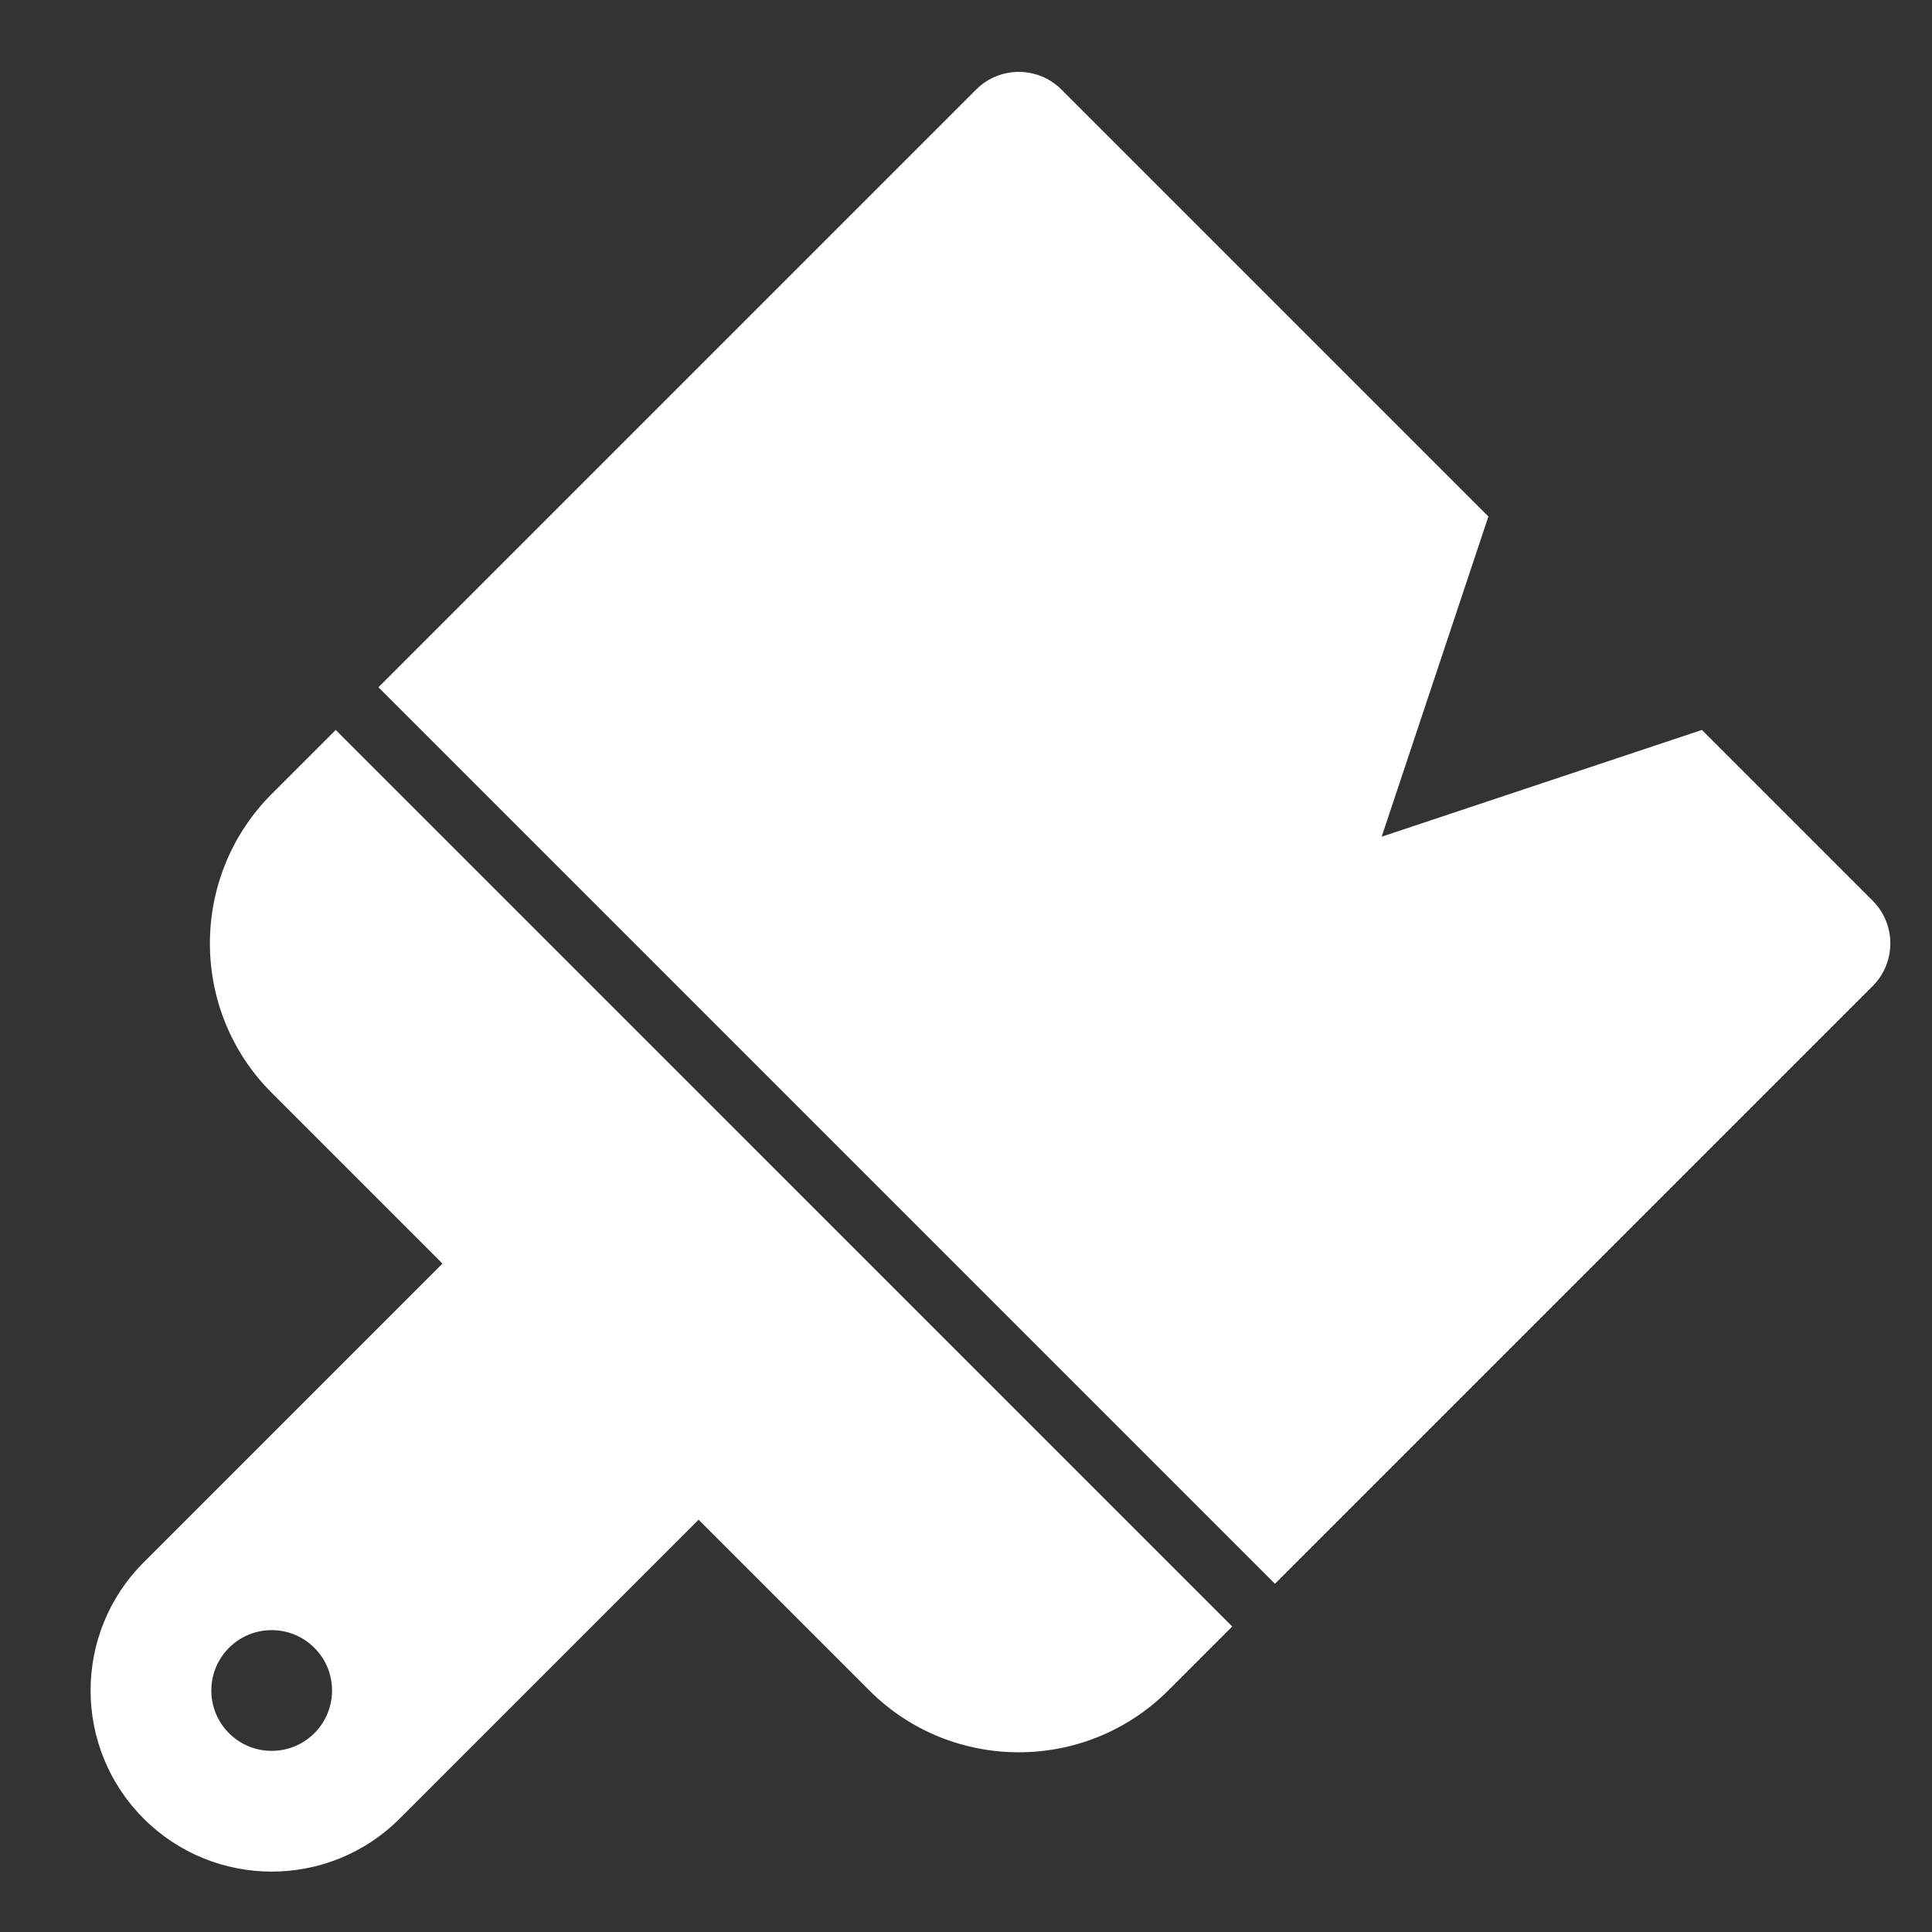
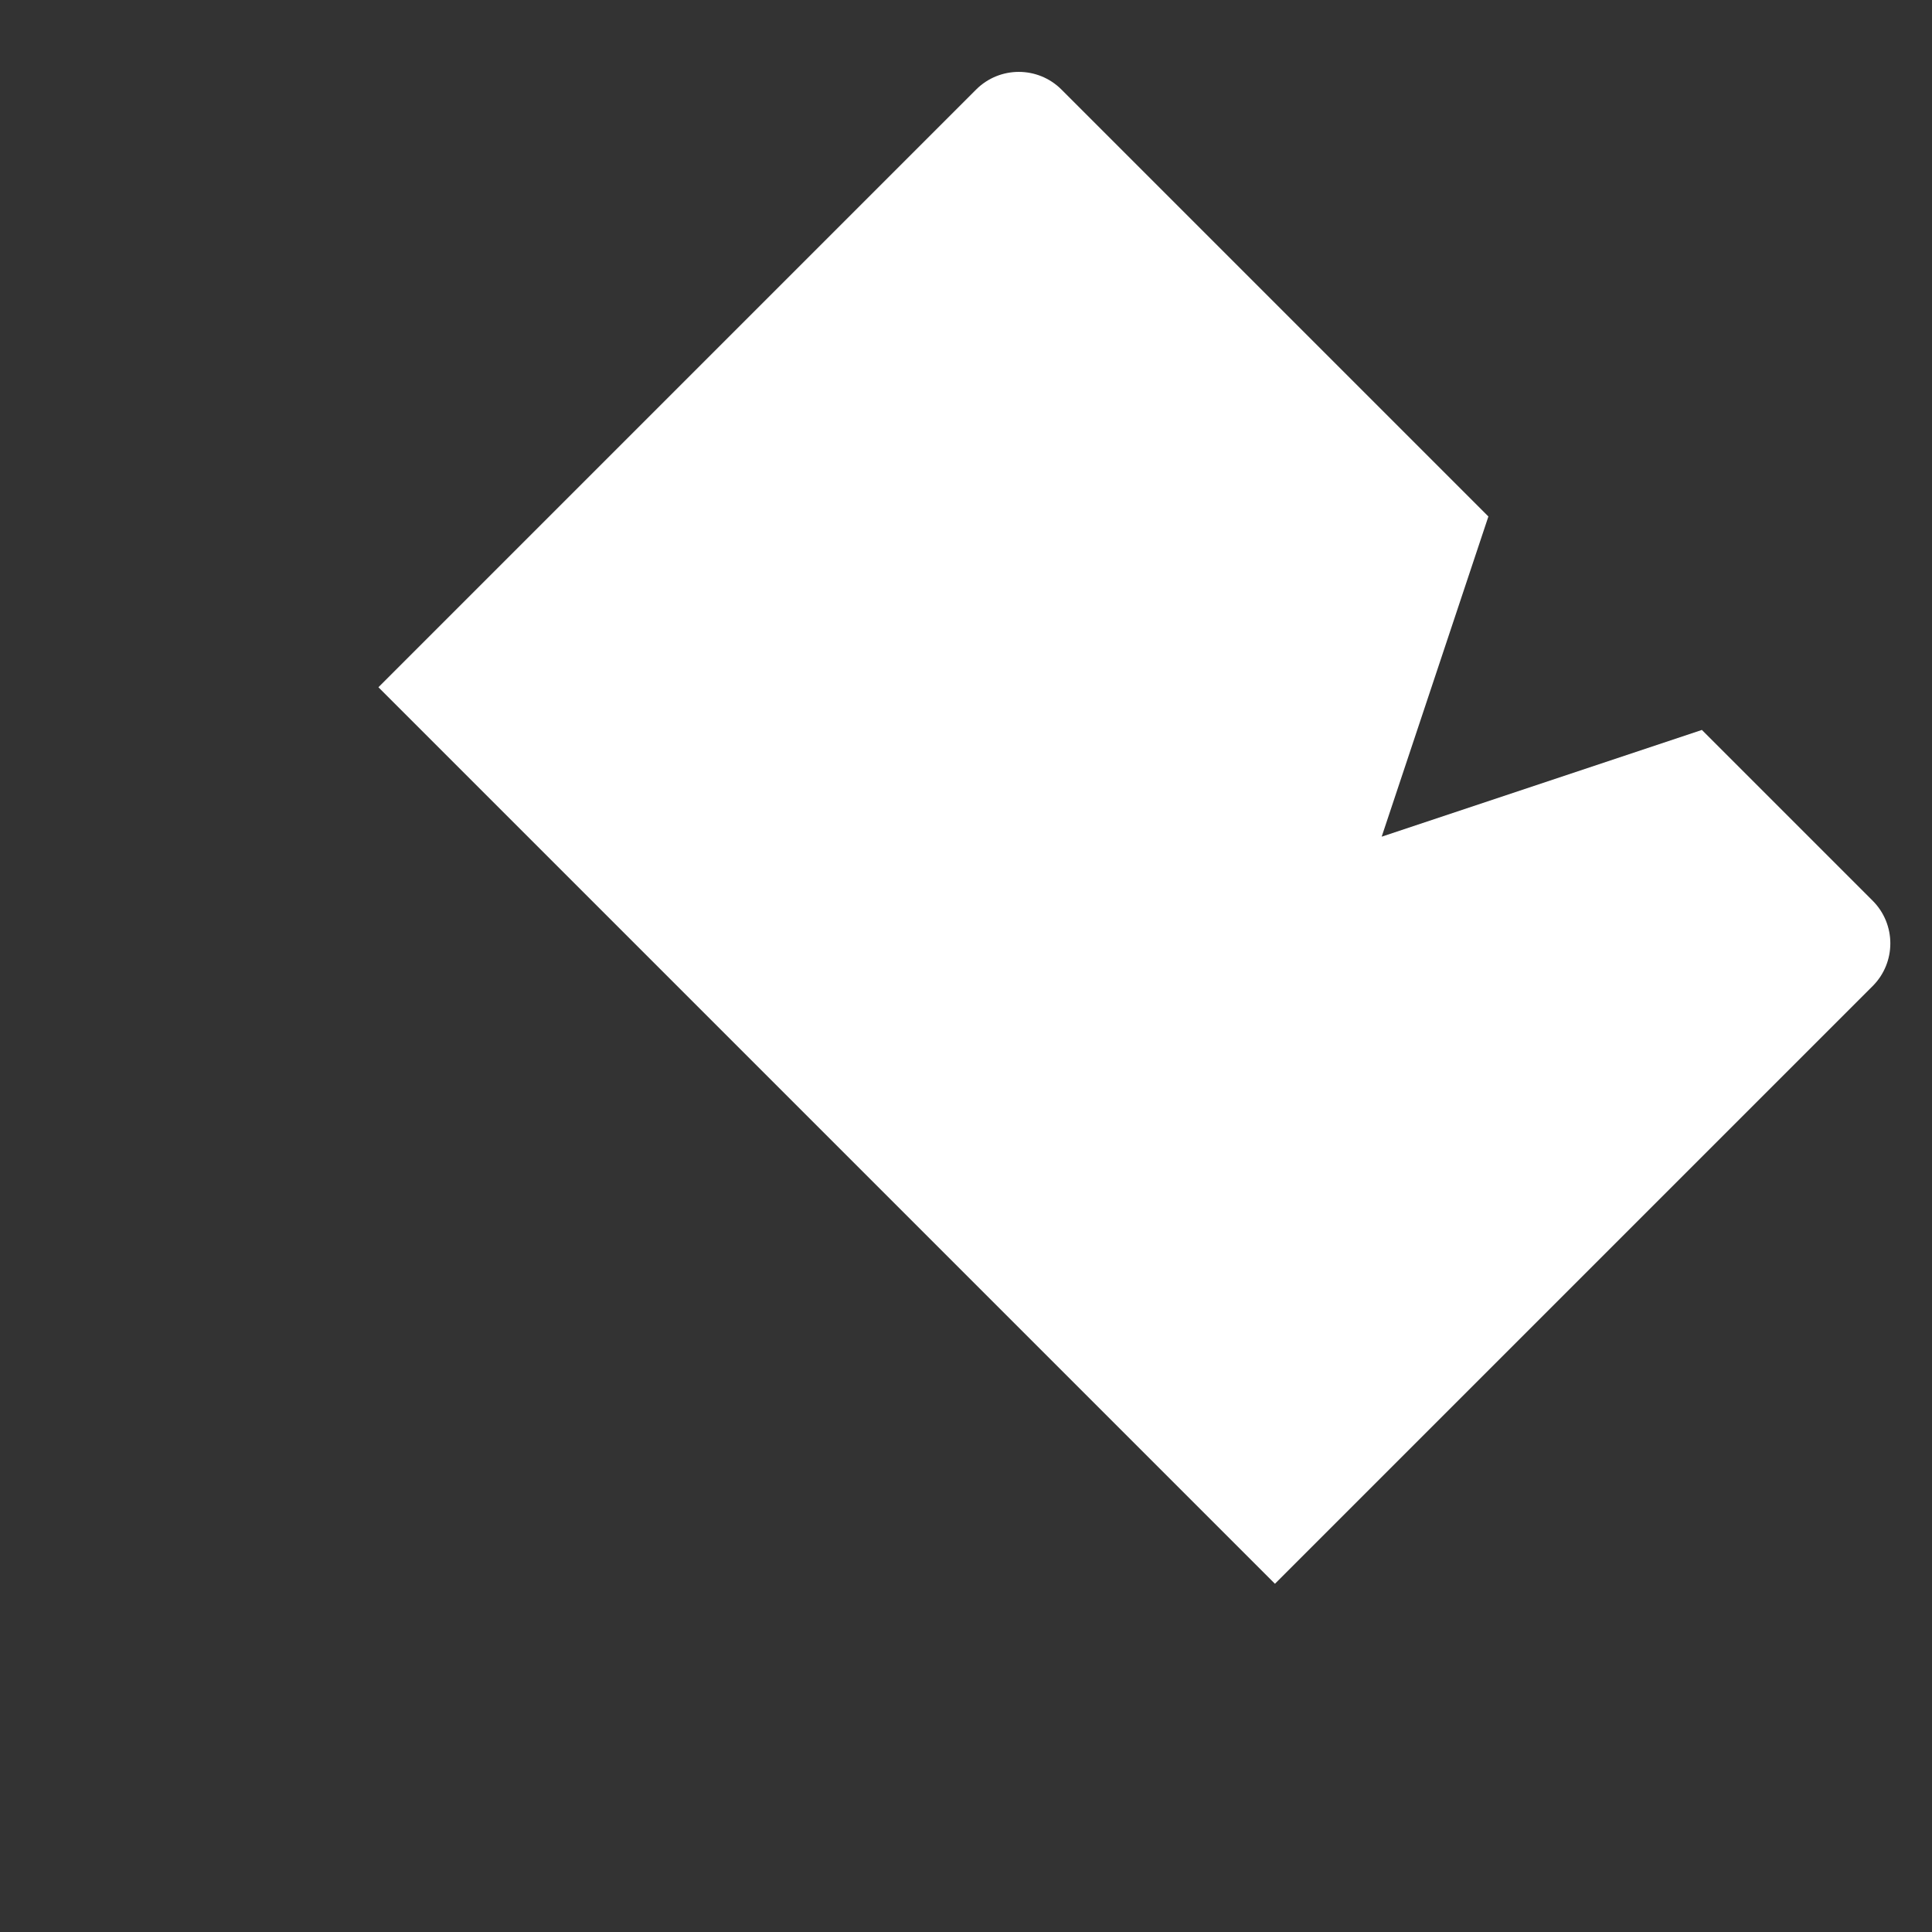
<svg xmlns="http://www.w3.org/2000/svg" width="64" height="64" viewBox="0 0 64 64" fill="none">
  <rect x="0" y="0" width="64" height="64" fill="#333333" stroke="none" />
  <path d="M42.234 52.464L12.536 22.766L32.335 2.967C33.116 2.186 34.382 2.186 35.163 2.967L49.305 17.109L45.77 27.716L56.377 24.18L62.034 29.837C62.815 30.618 62.815 31.884 62.034 32.665L42.234 52.464Z" fill="white" />
-   <path d="M11.121 24.18L9 26.302C6.271 29.031 6.271 33.473 9 36.201L14.657 41.858L4.758 51.757C2.415 54.1 2.415 57.899 4.758 60.242C7.101 62.585 10.9 62.585 13.243 60.242L23.142 50.343L28.799 56C31.528 58.729 35.969 58.729 38.698 56L40.819 53.879L11.121 24.18ZM7.586 57.414C6.805 56.633 6.805 55.367 7.586 54.586C8.367 53.805 9.633 53.805 10.414 54.586C11.195 55.367 11.195 56.633 10.414 57.414C9.633 58.195 8.367 58.195 7.586 57.414Z" fill="white" />
</svg>